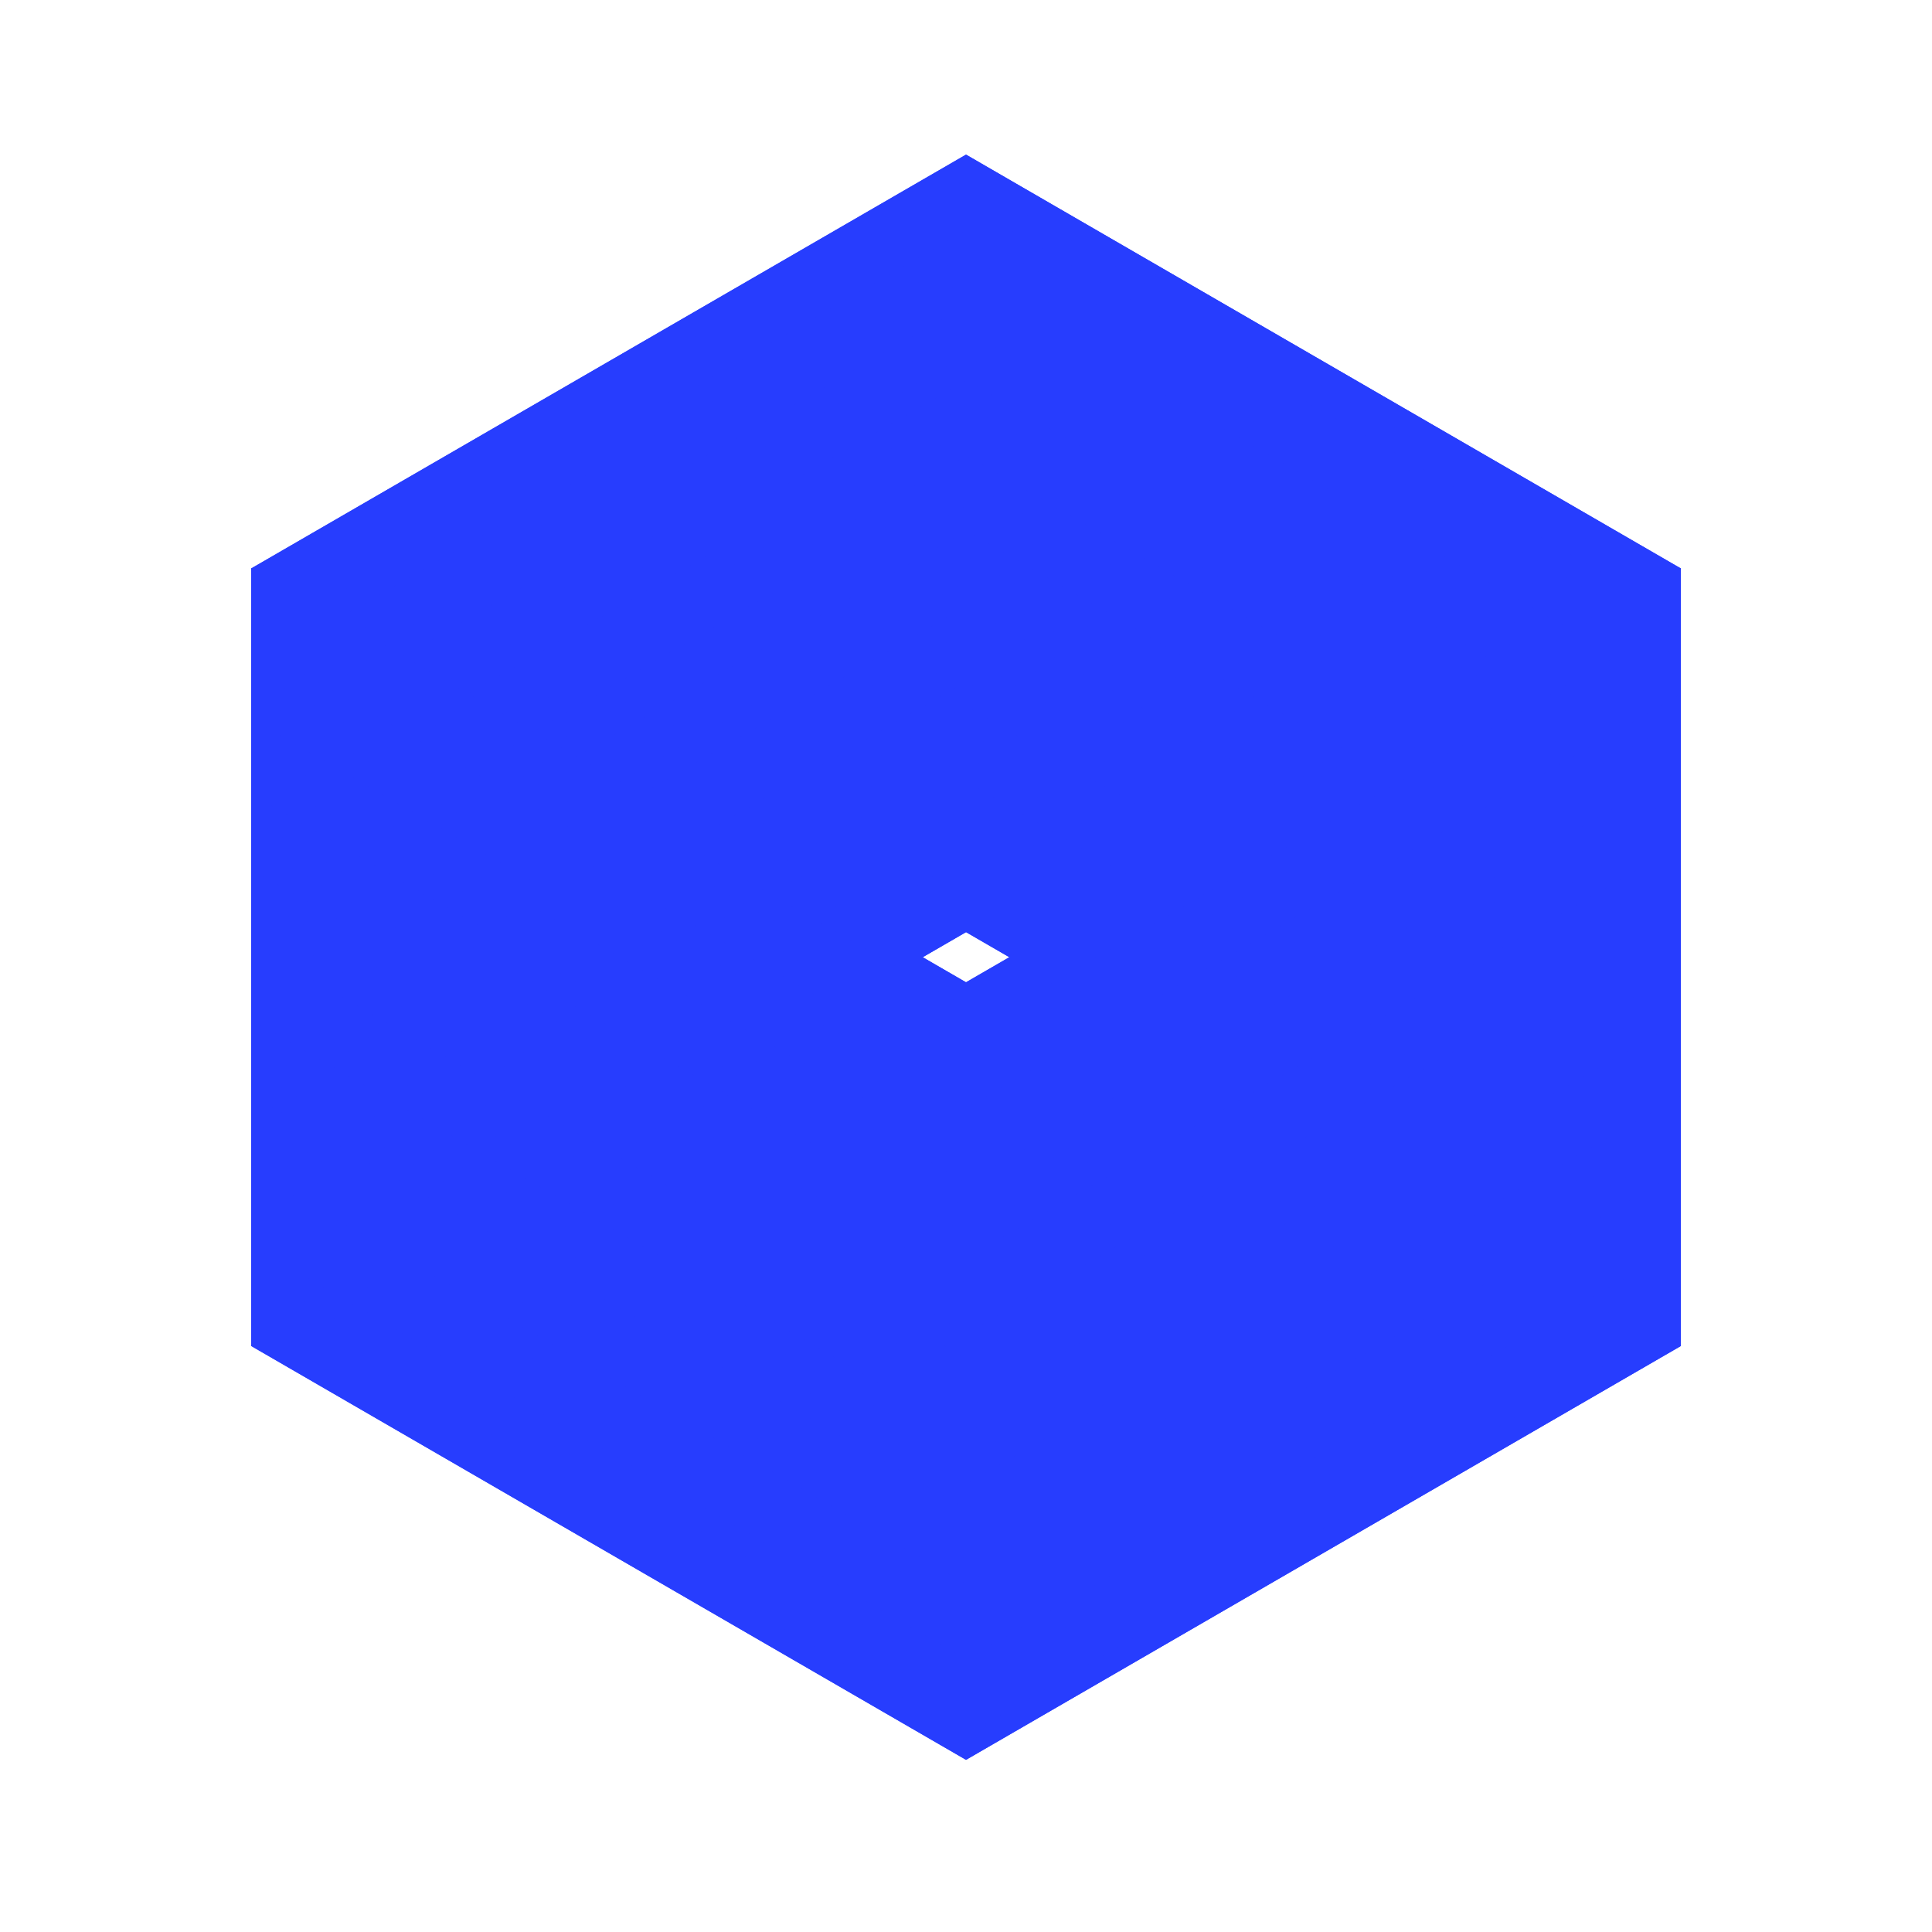
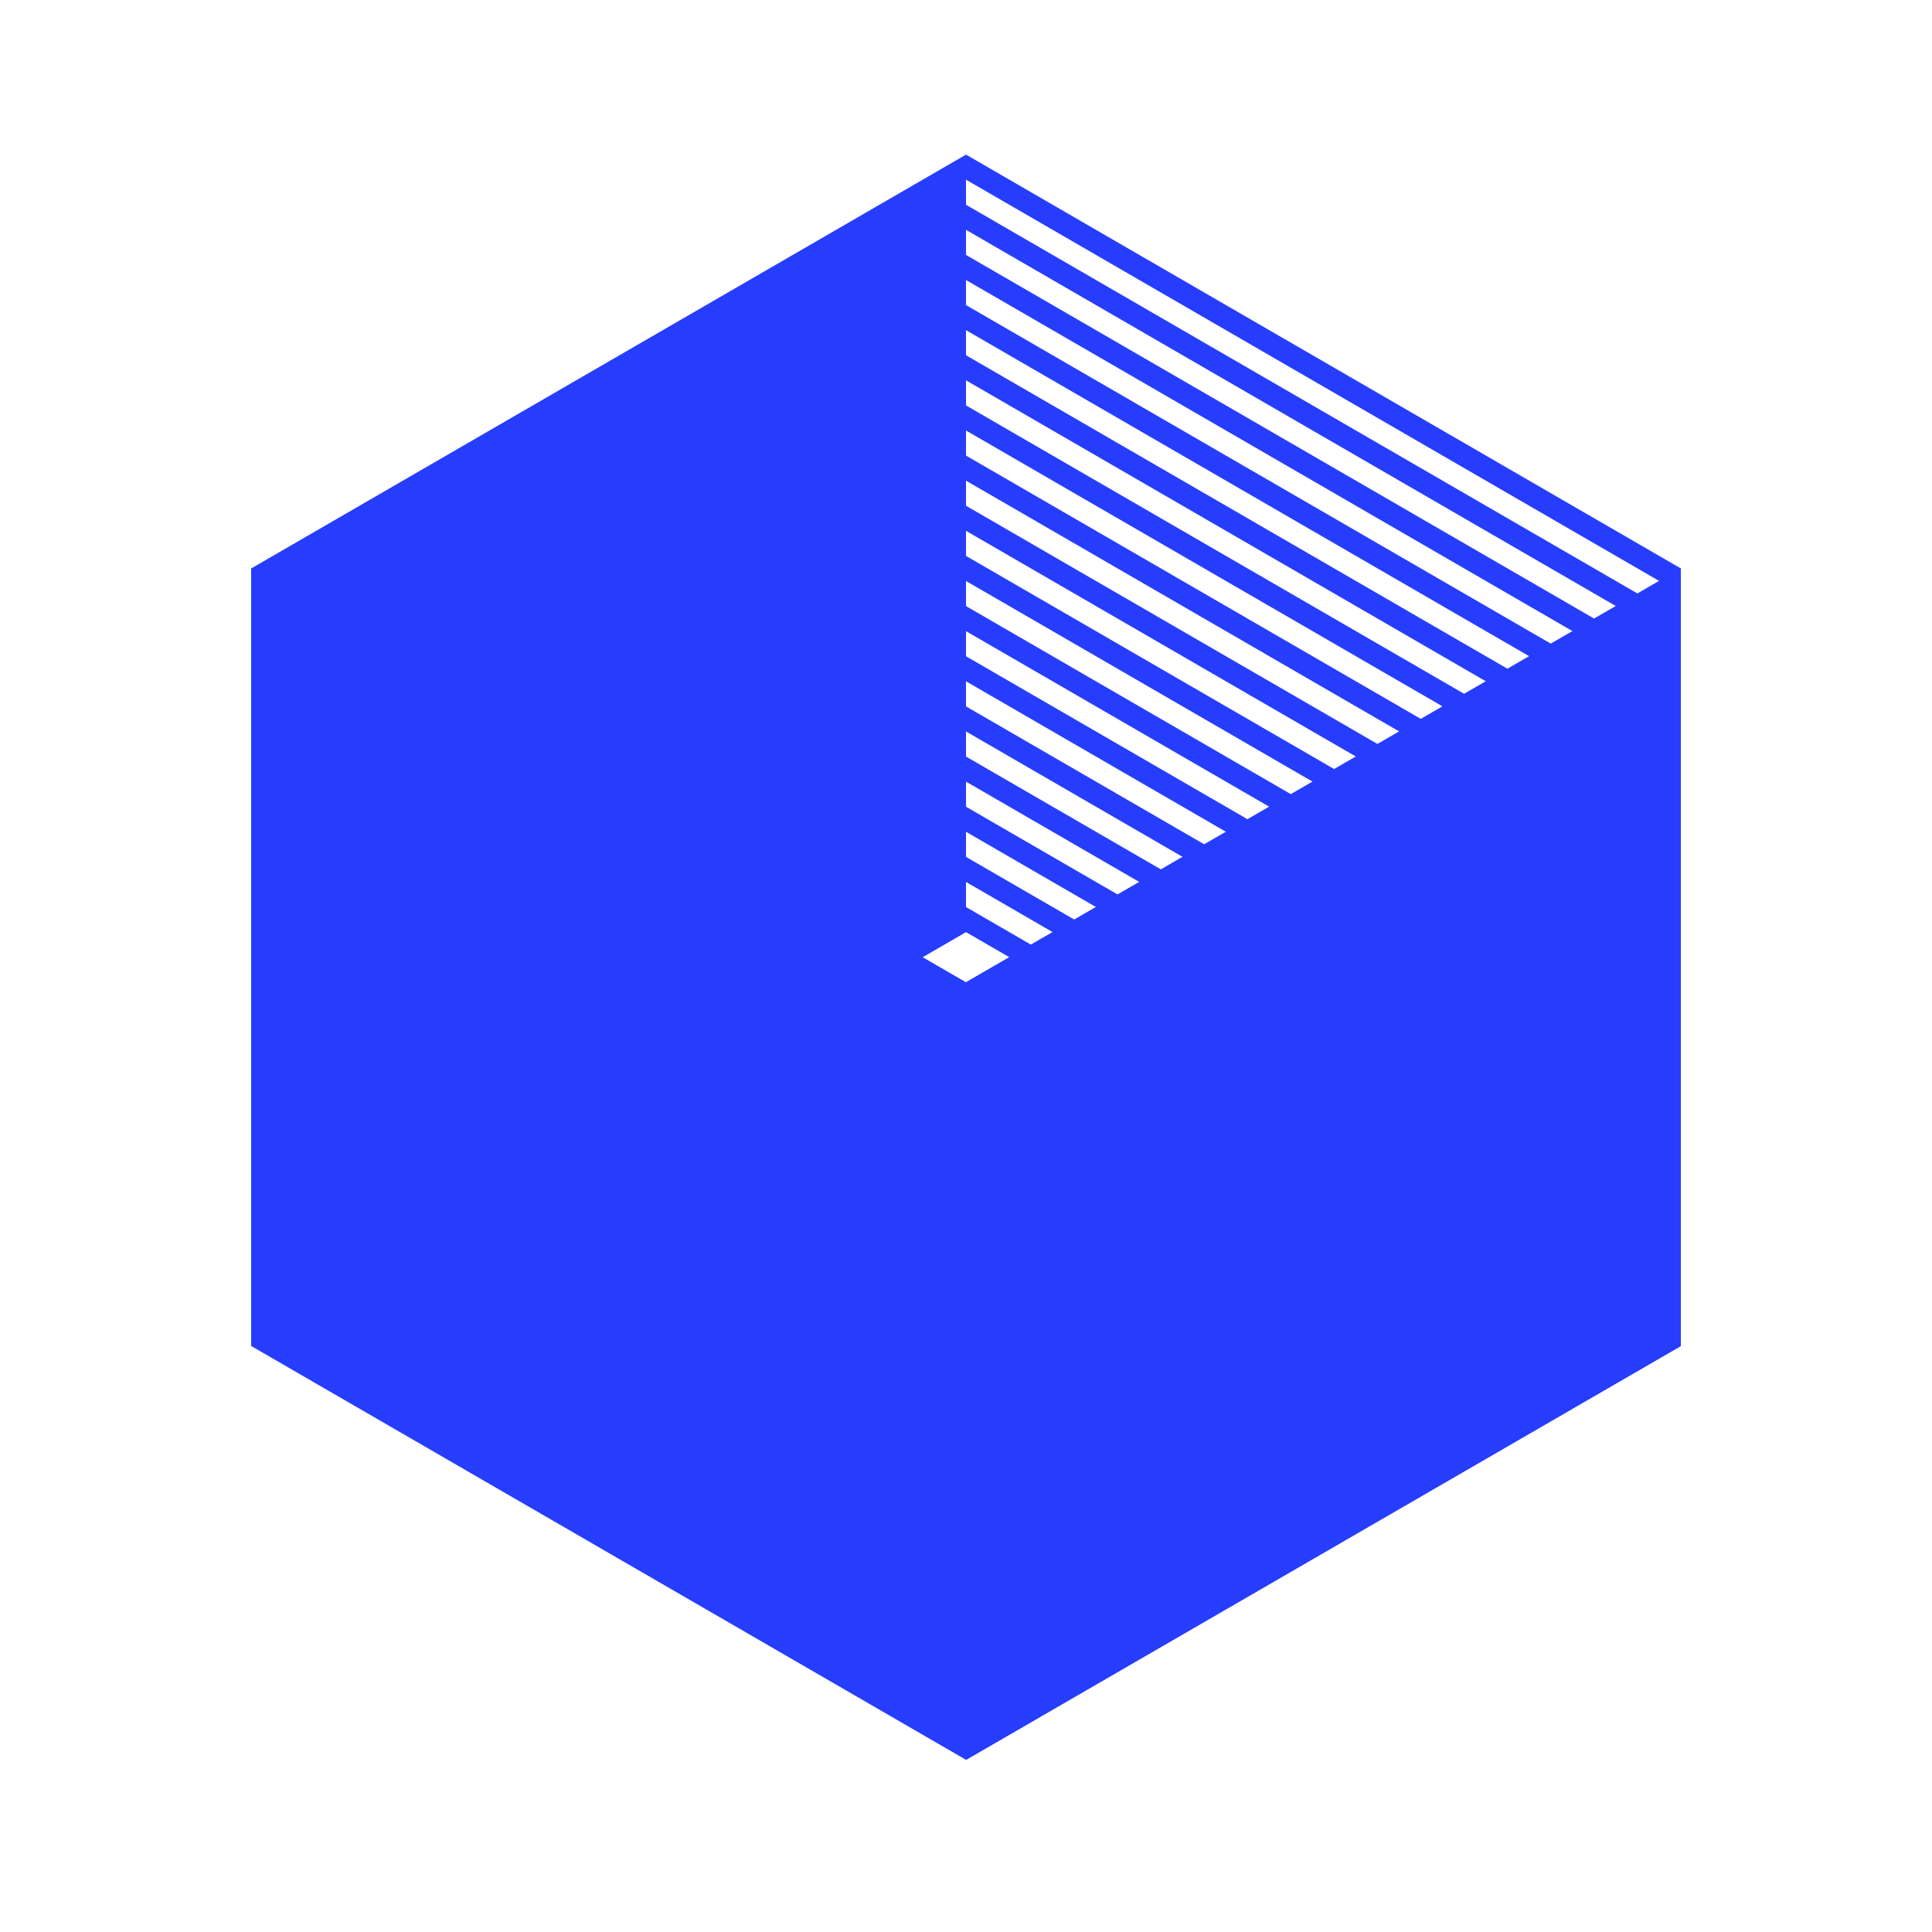
<svg xmlns="http://www.w3.org/2000/svg" width="58" height="58" viewBox="0 0 58 58" fill="none">
  <path d="M7.54 40.408L29 27.984L29 4.642L7.54 17.066L7.54 40.408Z" fill="#273dfe" />
-   <path fill-rule="evenodd" clip-rule="evenodd" d="M29 25.725L29 26.478L7.54 38.902L7.54 38.149L29 25.725ZM29 24.972L7.54 37.396L7.54 36.643L29 24.219L29 24.972ZM7.54 35.137L7.54 35.89L29 23.466L29 22.713L7.54 35.137ZM7.54 34.384L7.54 33.631L29 21.207L29 21.96L7.54 34.384ZM7.54 32.125L7.54 32.878L29 20.454L29 19.701L7.54 32.125ZM7.54 31.372L7.54 30.619L29 18.195L29 18.948L7.54 31.372ZM7.54 29.113L7.54 29.866L29 17.442L29 16.689L7.54 29.113ZM7.54 28.36L7.54 27.608L29 15.183L29 15.936L7.54 28.36ZM7.54 26.102L7.54 26.855L29 14.43L29 13.677L7.54 26.102ZM7.54 25.349L7.54 24.596L29 12.171L29 12.924L7.54 25.349ZM7.54 23.09L7.54 23.843L29 11.418L29 10.665L7.54 23.09ZM7.54 22.337L7.54 21.584L29 9.159L29 9.912L7.54 22.337ZM7.54 20.078L7.54 20.831L29 8.406L29 7.653L7.54 20.078ZM7.54 19.325L7.54 18.572L29 6.147L29 6.9L7.54 19.325ZM7.54 17.066L7.54 17.819L29 5.395L29 4.642L7.54 17.066ZM29 27.984L29 27.231L7.54 39.655L7.54 40.408L29 27.984Z" fill="#273dfe" />
-   <path d="M29 27.983L50.46 40.407L50.46 17.065L29 4.641L29 27.983Z" fill="#273dfe" />
  <path fill-rule="evenodd" clip-rule="evenodd" d="M50.46 38.149L50.46 38.901L29 26.477L29 25.724L50.46 38.149ZM50.46 37.396L29 24.971L29 24.218L50.46 36.643L50.46 37.396ZM29 22.712L29 23.465L50.46 35.89L50.46 35.137L29 22.712ZM29 21.959L29 21.206L50.46 33.631L50.46 34.384L29 21.959ZM29 19.701L29 20.453L50.46 32.878L50.46 32.125L29 19.701ZM29 18.948L29 18.195L50.46 30.619L50.46 31.372L29 18.948ZM29 16.689L29 17.442L50.46 29.866L50.46 29.113L29 16.689ZM29 15.936L29 15.183L50.46 27.607L50.46 28.36L29 15.936ZM29 13.677L29 14.43L50.46 26.854L50.46 26.101L29 13.677ZM29 12.924L29 12.171L50.46 24.595L50.46 25.348L29 12.924ZM29 10.665L29 11.418L50.46 23.842L50.46 23.089L29 10.665ZM29 9.912L29 9.159L50.46 21.583L50.46 22.336L29 9.912ZM29 7.653L29 8.406L50.46 20.83L50.46 20.077L29 7.653ZM29 6.9L29 6.147L50.46 18.571L50.46 19.324L29 6.9ZM29 4.641L29 5.394L50.46 17.818L50.46 17.065L29 4.641ZM50.46 40.407L50.46 39.654L29 27.23L29 27.983L50.46 40.407Z" fill="#273dfe" />
  <path d="M7.54 17.064L29 29.489L29 52.831L7.54 40.407L7.54 17.064Z" fill="#273dfe" />
-   <path fill-rule="evenodd" clip-rule="evenodd" d="M29 31.748L29 30.995L7.54 18.57L7.54 19.323L29 31.748ZM29 32.501L7.54 20.076L7.54 20.829L29 33.254L29 32.501ZM7.54 22.335L7.54 21.582L29 34.007L29 34.76L7.54 22.335ZM7.54 23.088L7.54 23.841L29 36.266L29 35.513L7.54 23.088ZM7.54 25.347L7.54 24.594L29 37.019L29 37.772L7.54 25.347ZM7.54 26.1L7.54 26.853L29 39.277L29 38.525L7.54 26.1ZM7.54 28.359L7.54 27.606L29 40.03L29 40.783L7.54 28.359ZM7.54 29.112L7.54 29.865L29 42.289L29 41.536L7.54 29.112ZM7.54 31.371L7.54 30.618L29 43.042L29 43.795L7.54 31.371ZM7.54 32.124L7.54 32.877L29 45.301L29 44.548L7.54 32.124ZM7.54 34.383L7.54 33.63L29 46.054L29 46.807L7.54 34.383ZM7.54 35.136L7.54 35.889L29 48.313L29 47.56L7.54 35.136ZM7.54 37.395L7.54 36.642L29 49.066L29 49.819L7.54 37.395ZM7.54 38.148L7.54 38.901L29 51.325L29 50.572L7.54 38.148ZM7.54 40.407L7.54 39.654L29 52.078L29 52.831L7.54 40.407ZM29 29.489L29 30.242L7.54 17.817L7.54 17.064L29 29.489Z" fill="#273dfe" />
  <path d="M29 29.489L50.46 17.065L50.46 40.408L29 52.832L29 29.489Z" fill="#273dfe" />
  <path fill-rule="evenodd" clip-rule="evenodd" d="M50.46 19.324L50.46 18.571L29 30.995L29 31.748L50.46 19.324ZM50.46 20.077L29 32.501L29 33.254L50.46 20.83L50.46 20.077ZM29 34.76L29 34.007L50.46 21.583L50.46 22.336L29 34.76ZM29 35.513L29 36.266L50.46 23.842L50.46 23.089L29 35.513ZM29 37.772L29 37.019L50.46 24.595L50.46 25.348L29 37.772ZM29 38.525L29 39.278L50.46 26.854L50.46 26.101L29 38.525ZM29 40.784L29 40.031L50.46 27.607L50.46 28.36L29 40.784ZM29 41.537L29 42.29L50.46 29.866L50.46 29.113L29 41.537ZM29 43.796L29 43.043L50.46 30.619L50.46 31.372L29 43.796ZM29 44.549L29 45.302L50.46 32.878L50.46 32.125L29 44.549ZM29 46.808L29 46.055L50.46 33.631L50.46 34.384L29 46.808ZM29 47.561L29 48.314L50.46 35.89L50.46 35.137L29 47.561ZM29 49.82L29 49.067L50.46 36.643L50.46 37.396L29 49.82ZM29 50.573L29 51.326L50.46 38.902L50.46 38.149L29 50.573ZM29 52.832L29 52.079L50.46 39.655L50.46 40.408L29 52.832ZM50.46 17.065L50.46 17.818L29 30.242L29 29.489L50.46 17.065Z" fill="#273dfe" />
</svg>